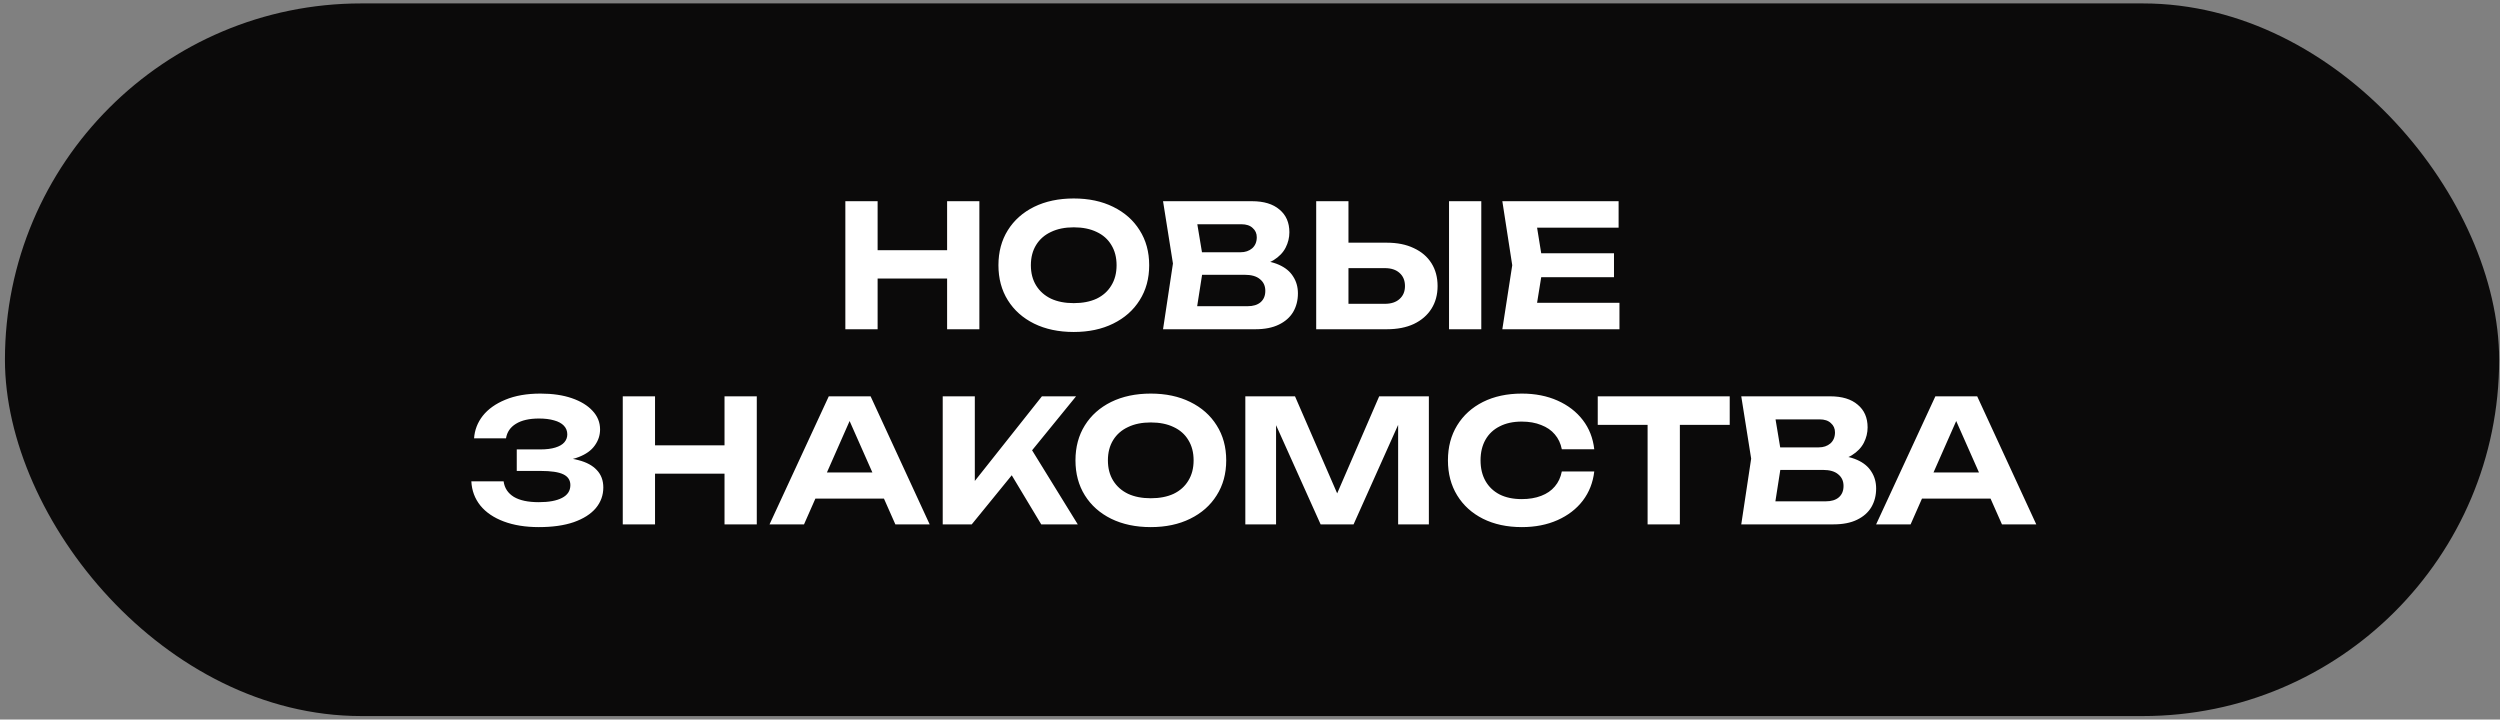
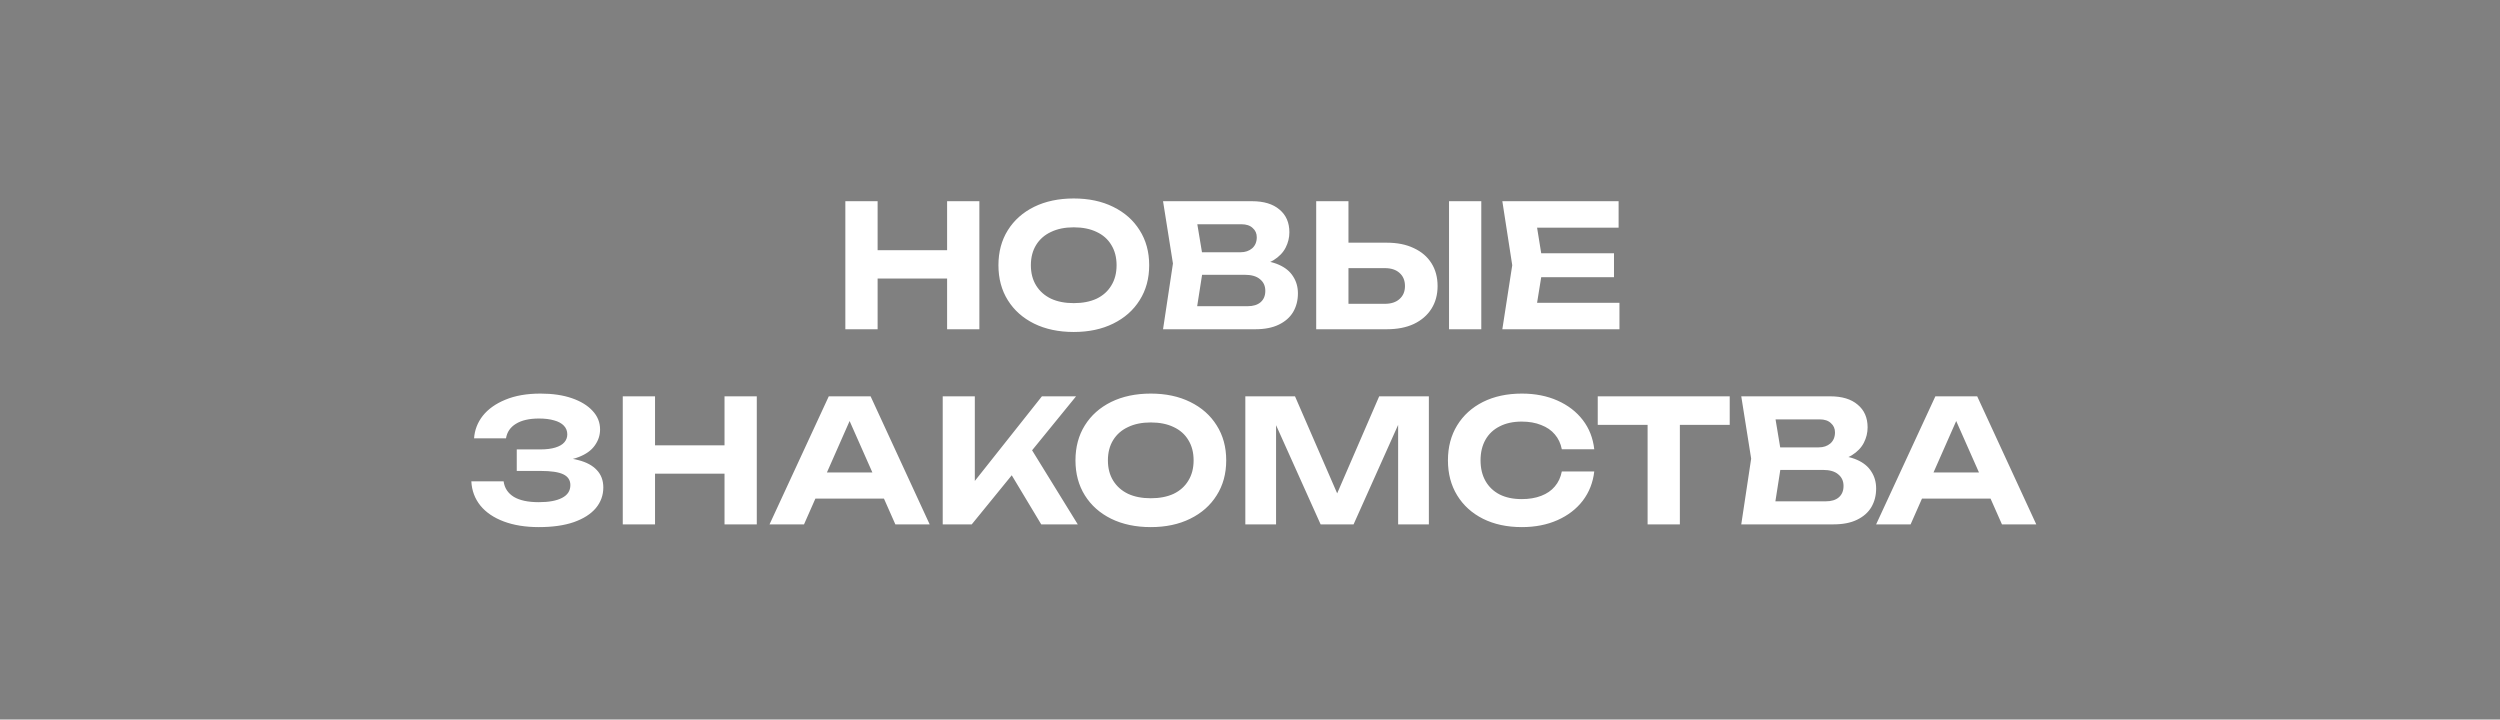
<svg xmlns="http://www.w3.org/2000/svg" width="410" height="118" viewBox="0 0 410 118" fill="none">
  <rect x="0" y="0" width="410" height="118" fill="#808080" stroke="none" />
-   <rect x="0.81" y="0.561" width="409.051" height="116.872" rx="58.436" fill="#0B0A0A" />
  <path d="M138.637 32.997H143.929V53.997H138.637V32.997ZM155.325 32.997H160.617V53.997H155.325V32.997ZM141.577 41.033H157.565V45.681H141.577V41.033ZM176.091 54.445C173.627 54.445 171.462 53.988 169.595 53.073C167.747 52.158 166.31 50.88 165.283 49.237C164.257 47.594 163.743 45.681 163.743 43.497C163.743 41.313 164.257 39.4 165.283 37.757C166.31 36.114 167.747 34.836 169.595 33.921C171.462 33.006 173.627 32.549 176.091 32.549C178.555 32.549 180.711 33.006 182.559 33.921C184.426 34.836 185.873 36.114 186.899 37.757C187.945 39.4 188.467 41.313 188.467 43.497C188.467 45.681 187.945 47.594 186.899 49.237C185.873 50.88 184.426 52.158 182.559 53.073C180.711 53.988 178.555 54.445 176.091 54.445ZM176.091 49.713C177.547 49.713 178.798 49.47 179.843 48.985C180.889 48.481 181.691 47.762 182.251 46.829C182.83 45.896 183.119 44.785 183.119 43.497C183.119 42.209 182.83 41.098 182.251 40.165C181.691 39.232 180.889 38.522 179.843 38.037C178.798 37.533 177.547 37.281 176.091 37.281C174.654 37.281 173.413 37.533 172.367 38.037C171.322 38.522 170.51 39.232 169.931 40.165C169.353 41.098 169.063 42.209 169.063 43.497C169.063 44.785 169.353 45.896 169.931 46.829C170.51 47.762 171.322 48.481 172.367 48.985C173.413 49.47 174.654 49.713 176.091 49.713ZM205.243 43.693L205.691 42.657C207.334 42.694 208.678 42.946 209.723 43.413C210.787 43.88 211.571 44.524 212.075 45.345C212.598 46.148 212.859 47.072 212.859 48.117C212.859 49.256 212.598 50.273 212.075 51.169C211.552 52.046 210.768 52.737 209.723 53.241C208.696 53.745 207.408 53.997 205.859 53.997H190.739L192.363 43.217L190.739 32.997H205.327C207.268 32.997 208.771 33.454 209.835 34.369C210.918 35.265 211.459 36.506 211.459 38.093C211.459 38.97 211.254 39.81 210.843 40.613C210.432 41.416 209.779 42.097 208.883 42.657C207.987 43.198 206.774 43.544 205.243 43.693ZM195.947 52.709L193.931 50.217H204.599C205.514 50.217 206.223 50.002 206.727 49.573C207.25 49.125 207.511 48.5 207.511 47.697C207.511 46.894 207.222 46.26 206.643 45.793C206.083 45.308 205.243 45.065 204.123 45.065H195.387V41.369H203.451C204.216 41.369 204.851 41.154 205.355 40.725C205.859 40.277 206.111 39.67 206.111 38.905C206.111 38.289 205.887 37.785 205.439 37.393C205.01 36.982 204.394 36.777 203.591 36.777H193.959L195.947 34.285L197.431 43.217L195.947 52.709ZM215.856 53.997V32.997H221.148V52.177L218.768 49.825H227.112C228.138 49.825 228.941 49.564 229.52 49.041C230.117 48.518 230.416 47.809 230.416 46.913C230.416 45.998 230.117 45.28 229.52 44.757C228.941 44.234 228.138 43.973 227.112 43.973H218.292V39.801H227.42C229.156 39.801 230.64 40.1 231.872 40.697C233.122 41.276 234.084 42.097 234.756 43.161C235.428 44.225 235.764 45.476 235.764 46.913C235.764 48.332 235.428 49.573 234.756 50.637C234.084 51.701 233.122 52.532 231.872 53.129C230.64 53.708 229.156 53.997 227.42 53.997H215.856ZM237.64 32.997H242.932V53.997H237.64V32.997ZM264.695 41.537V45.457H249.491V41.537H264.695ZM253.075 43.497L251.675 52.177L249.463 49.657H265.591V53.997H246.383L248.007 43.497L246.383 32.997H265.451V37.337H249.463L251.675 34.817L253.075 43.497ZM88.36 86.445C86.176 86.445 84.263 86.137 82.62 85.521C80.977 84.905 79.699 84.037 78.784 82.917C77.869 81.778 77.375 80.453 77.3 78.941H82.592C82.741 80.042 83.301 80.892 84.272 81.489C85.243 82.068 86.605 82.357 88.36 82.357C90.003 82.357 91.272 82.124 92.168 81.657C93.083 81.19 93.54 80.49 93.54 79.557C93.54 78.754 93.157 78.166 92.392 77.793C91.627 77.42 90.385 77.233 88.668 77.233H84.748V73.705H88.584C89.592 73.705 90.423 73.602 91.076 73.397C91.748 73.192 92.243 72.902 92.56 72.529C92.877 72.156 93.036 71.726 93.036 71.241C93.036 70.681 92.849 70.205 92.476 69.813C92.103 69.421 91.571 69.132 90.88 68.945C90.189 68.74 89.359 68.637 88.388 68.637C86.801 68.637 85.541 68.926 84.608 69.505C83.693 70.065 83.152 70.858 82.984 71.885H77.748C77.841 70.522 78.317 69.29 79.176 68.189C80.053 67.088 81.285 66.21 82.872 65.557C84.477 64.885 86.4 64.549 88.64 64.549C90.619 64.549 92.336 64.801 93.792 65.305C95.248 65.809 96.377 66.5 97.18 67.377C98.001 68.254 98.412 69.272 98.412 70.429C98.412 71.381 98.123 72.258 97.544 73.061C96.984 73.864 96.097 74.498 94.884 74.965C93.689 75.432 92.14 75.656 90.236 75.637V75.077C92.047 74.984 93.596 75.114 94.884 75.469C96.191 75.805 97.189 76.346 97.88 77.093C98.589 77.84 98.944 78.792 98.944 79.949C98.944 81.218 98.533 82.348 97.712 83.337C96.891 84.308 95.687 85.073 94.1 85.633C92.532 86.174 90.619 86.445 88.36 86.445ZM102.133 64.997H107.425V85.997H102.133V64.997ZM118.821 64.997H124.113V85.997H118.821V64.997ZM105.073 73.033H121.061V77.681H105.073V73.033ZM131.971 81.769V77.485H146.475V81.769H131.971ZM142.779 64.997L152.467 85.997H146.839L138.523 67.209H140.147L131.859 85.997H126.203L135.919 64.997H142.779ZM154.606 85.997V64.997H159.87V81.741L158.442 80.677L170.874 64.997H176.474L159.366 85.997H154.606ZM164.658 75.833L168.466 72.557L176.754 85.997H170.762L164.658 75.833ZM188.724 86.445C186.26 86.445 184.095 85.988 182.228 85.073C180.38 84.158 178.943 82.88 177.916 81.237C176.89 79.594 176.376 77.681 176.376 75.497C176.376 73.313 176.89 71.4 177.916 69.757C178.943 68.114 180.38 66.836 182.228 65.921C184.095 65.006 186.26 64.549 188.724 64.549C191.188 64.549 193.344 65.006 195.192 65.921C197.059 66.836 198.506 68.114 199.532 69.757C200.578 71.4 201.1 73.313 201.1 75.497C201.1 77.681 200.578 79.594 199.532 81.237C198.506 82.88 197.059 84.158 195.192 85.073C193.344 85.988 191.188 86.445 188.724 86.445ZM188.724 81.713C190.18 81.713 191.431 81.47 192.476 80.985C193.522 80.481 194.324 79.762 194.884 78.829C195.463 77.896 195.752 76.785 195.752 75.497C195.752 74.209 195.463 73.098 194.884 72.165C194.324 71.232 193.522 70.522 192.476 70.037C191.431 69.533 190.18 69.281 188.724 69.281C187.287 69.281 186.046 69.533 185 70.037C183.955 70.522 183.143 71.232 182.564 72.165C181.986 73.098 181.696 74.209 181.696 75.497C181.696 76.785 181.986 77.896 182.564 78.829C183.143 79.762 183.955 80.481 185 80.985C186.046 81.47 187.287 81.713 188.724 81.713ZM234.334 64.997V85.997H229.294V66.845L230.526 66.929L221.986 85.997H216.582L208.042 66.985L209.274 66.873V85.997H204.234V64.997H212.382L220.362 83.365H218.234L226.186 64.997H234.334ZM261.458 77.317C261.253 79.128 260.627 80.724 259.582 82.105C258.537 83.468 257.155 84.532 255.438 85.297C253.721 86.062 251.77 86.445 249.586 86.445C247.159 86.445 245.031 85.988 243.202 85.073C241.391 84.158 239.982 82.88 238.974 81.237C237.966 79.594 237.462 77.681 237.462 75.497C237.462 73.313 237.966 71.4 238.974 69.757C239.982 68.114 241.391 66.836 243.202 65.921C245.031 65.006 247.159 64.549 249.586 64.549C251.77 64.549 253.721 64.932 255.438 65.697C257.155 66.462 258.537 67.526 259.582 68.889C260.627 70.252 261.253 71.848 261.458 73.677H256.138C255.951 72.725 255.569 71.913 254.99 71.241C254.43 70.569 253.683 70.056 252.75 69.701C251.835 69.328 250.771 69.141 249.558 69.141C248.158 69.141 246.954 69.402 245.946 69.925C244.938 70.429 244.163 71.157 243.622 72.109C243.081 73.061 242.81 74.19 242.81 75.497C242.81 76.804 243.081 77.933 243.622 78.885C244.163 79.837 244.938 80.574 245.946 81.097C246.954 81.601 248.158 81.853 249.558 81.853C250.771 81.853 251.835 81.676 252.75 81.321C253.683 80.966 254.43 80.453 254.99 79.781C255.569 79.109 255.951 78.288 256.138 77.317H261.458ZM270.206 67.349H275.498V85.997H270.206V67.349ZM262.03 64.997H283.674V69.673H262.03V64.997ZM300.071 75.693L300.519 74.657C302.162 74.694 303.506 74.946 304.551 75.413C305.615 75.88 306.399 76.524 306.903 77.345C307.426 78.148 307.687 79.072 307.687 80.117C307.687 81.256 307.426 82.273 306.903 83.169C306.38 84.046 305.596 84.737 304.551 85.241C303.524 85.745 302.236 85.997 300.687 85.997H285.567L287.191 75.217L285.567 64.997H300.155C302.096 64.997 303.599 65.454 304.663 66.369C305.746 67.265 306.287 68.506 306.287 70.093C306.287 70.97 306.082 71.81 305.671 72.613C305.26 73.416 304.607 74.097 303.711 74.657C302.815 75.198 301.602 75.544 300.071 75.693ZM290.775 84.709L288.759 82.217H299.427C300.342 82.217 301.051 82.002 301.555 81.573C302.078 81.125 302.339 80.5 302.339 79.697C302.339 78.894 302.05 78.26 301.471 77.793C300.911 77.308 300.071 77.065 298.951 77.065H290.215V73.369H298.279C299.044 73.369 299.679 73.154 300.183 72.725C300.687 72.277 300.939 71.67 300.939 70.905C300.939 70.289 300.715 69.785 300.267 69.393C299.838 68.982 299.222 68.777 298.419 68.777H288.787L290.775 66.285L292.259 75.217L290.775 84.709ZM313.452 81.769V77.485H327.956V81.769H313.452ZM324.26 64.997L333.948 85.997H328.32L320.004 67.209H321.628L313.34 85.997H307.684L317.4 64.997H324.26Z" fill="white" />
</svg>